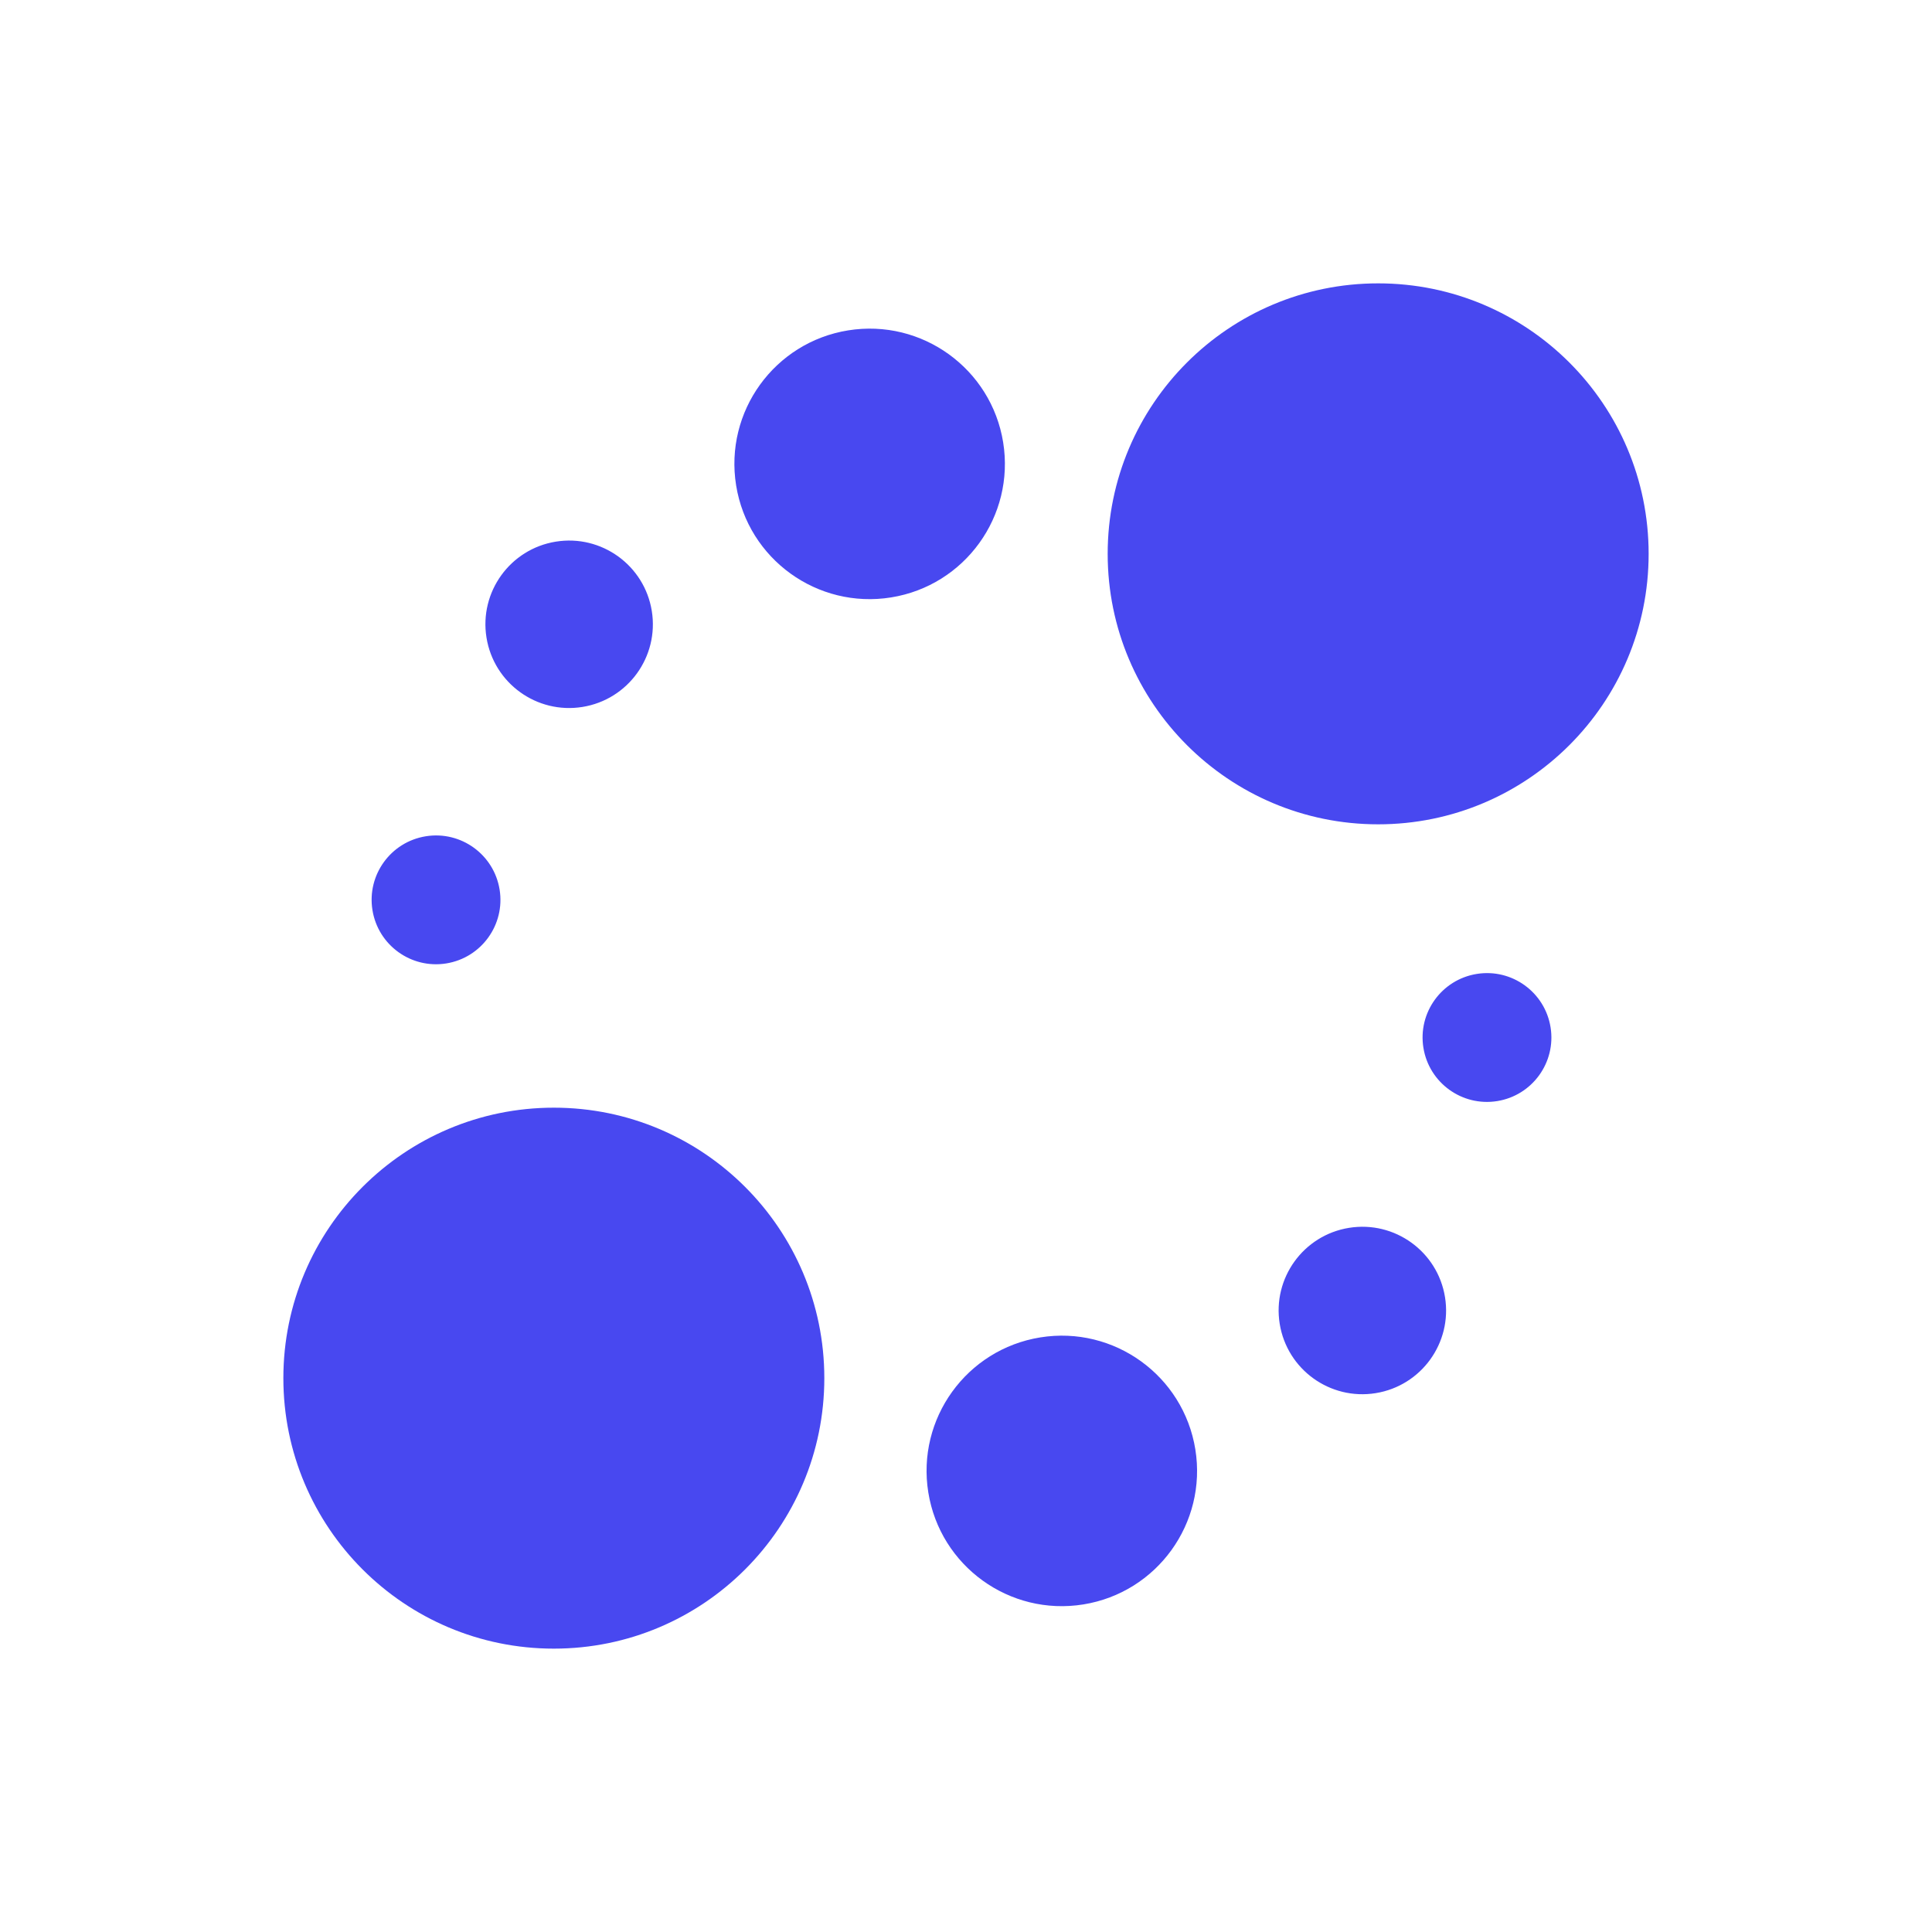
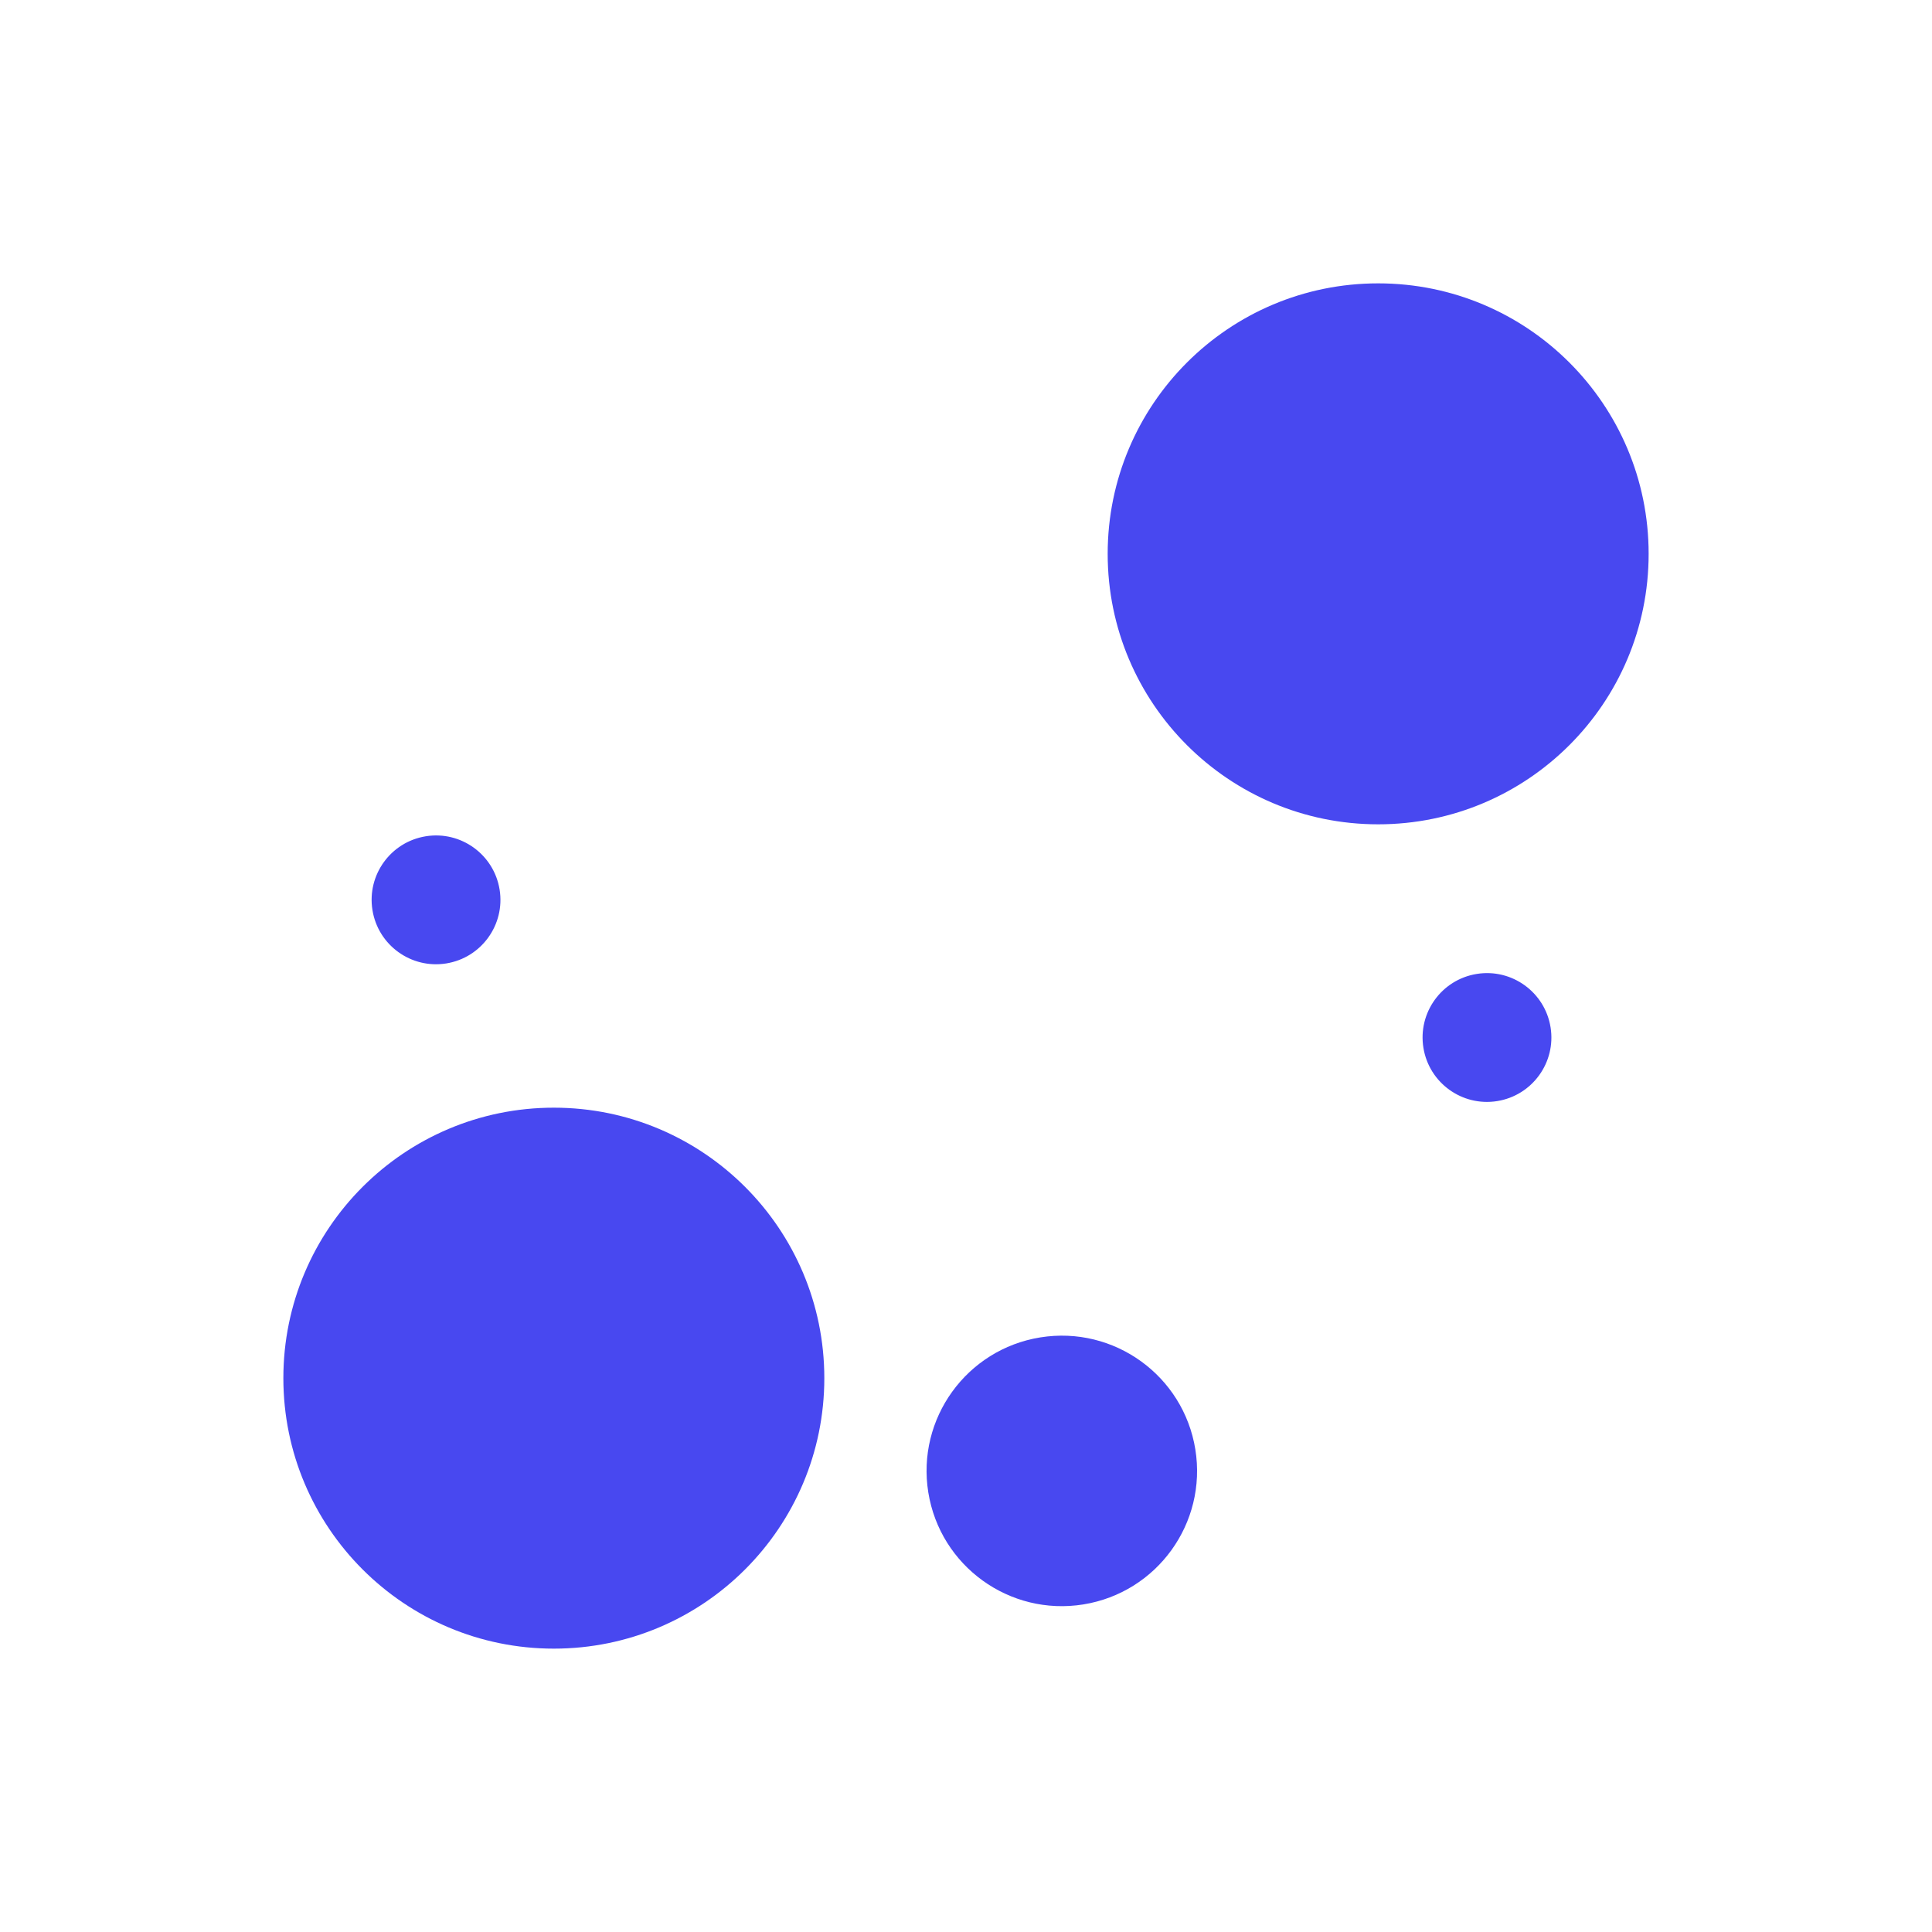
<svg xmlns="http://www.w3.org/2000/svg" width="150" height="150" fill="none">
  <circle cx="21" cy="21" transform="matrix(-1 0 0 1 128 22)" fill="#4848F0" r="21" />
  <circle cx="21" cy="21" transform="matrix(-1 0 0 1 64 86)" fill="#4848F0" r="21" />
-   <circle cx="10.5" cy="10.5" r="10.5" transform="scale(-1 1) rotate(-80.846 -13.531 69.057)" fill="#4848F0" />
  <circle cx="6.498" cy="6.498" r="6.498" transform="scale(-1 1) rotate(-80.846 -24.404 81.28)" fill="#4848F0" />
-   <circle cx="6.498" cy="6.498" r="6.498" transform="scale(-1 1) rotate(-80.846 -22.912 100.576)" fill="#4848F0" />
  <circle cx="5" cy="5" r="5" transform="scale(-1 1) rotate(-80.846 -10.874 113.482)" fill="#4848F0" />
-   <circle cx="6.5" cy="6.5" r="6.5" transform="scale(-1 1) rotate(-80.846 6.275 120.03)" fill="#4848F0" />
  <circle cx="10.5" cy="10.5" r="10.5" transform="scale(-1 1) rotate(-80.846 24.905 116.908)" fill="#4848F0" />
  <circle cx="6.498" cy="6.498" r="6.498" transform="scale(-1 1) rotate(-80.846 36.474 95.983)" fill="#4848F0" />
  <circle cx="6.498" cy="6.498" r="6.498" transform="scale(-1 1) rotate(-80.846 34.982 76.687)" fill="#4848F0" />
  <circle cx="5" cy="5" r="5" transform="scale(-1 1) rotate(-80.846 23.65 60.24)" fill="#4848F0" />
-   <circle cx="6.5" cy="6.5" r="6.5" transform="scale(-1 1) rotate(-80.846 5.793 57.24)" fill="#4848F0" />
</svg>